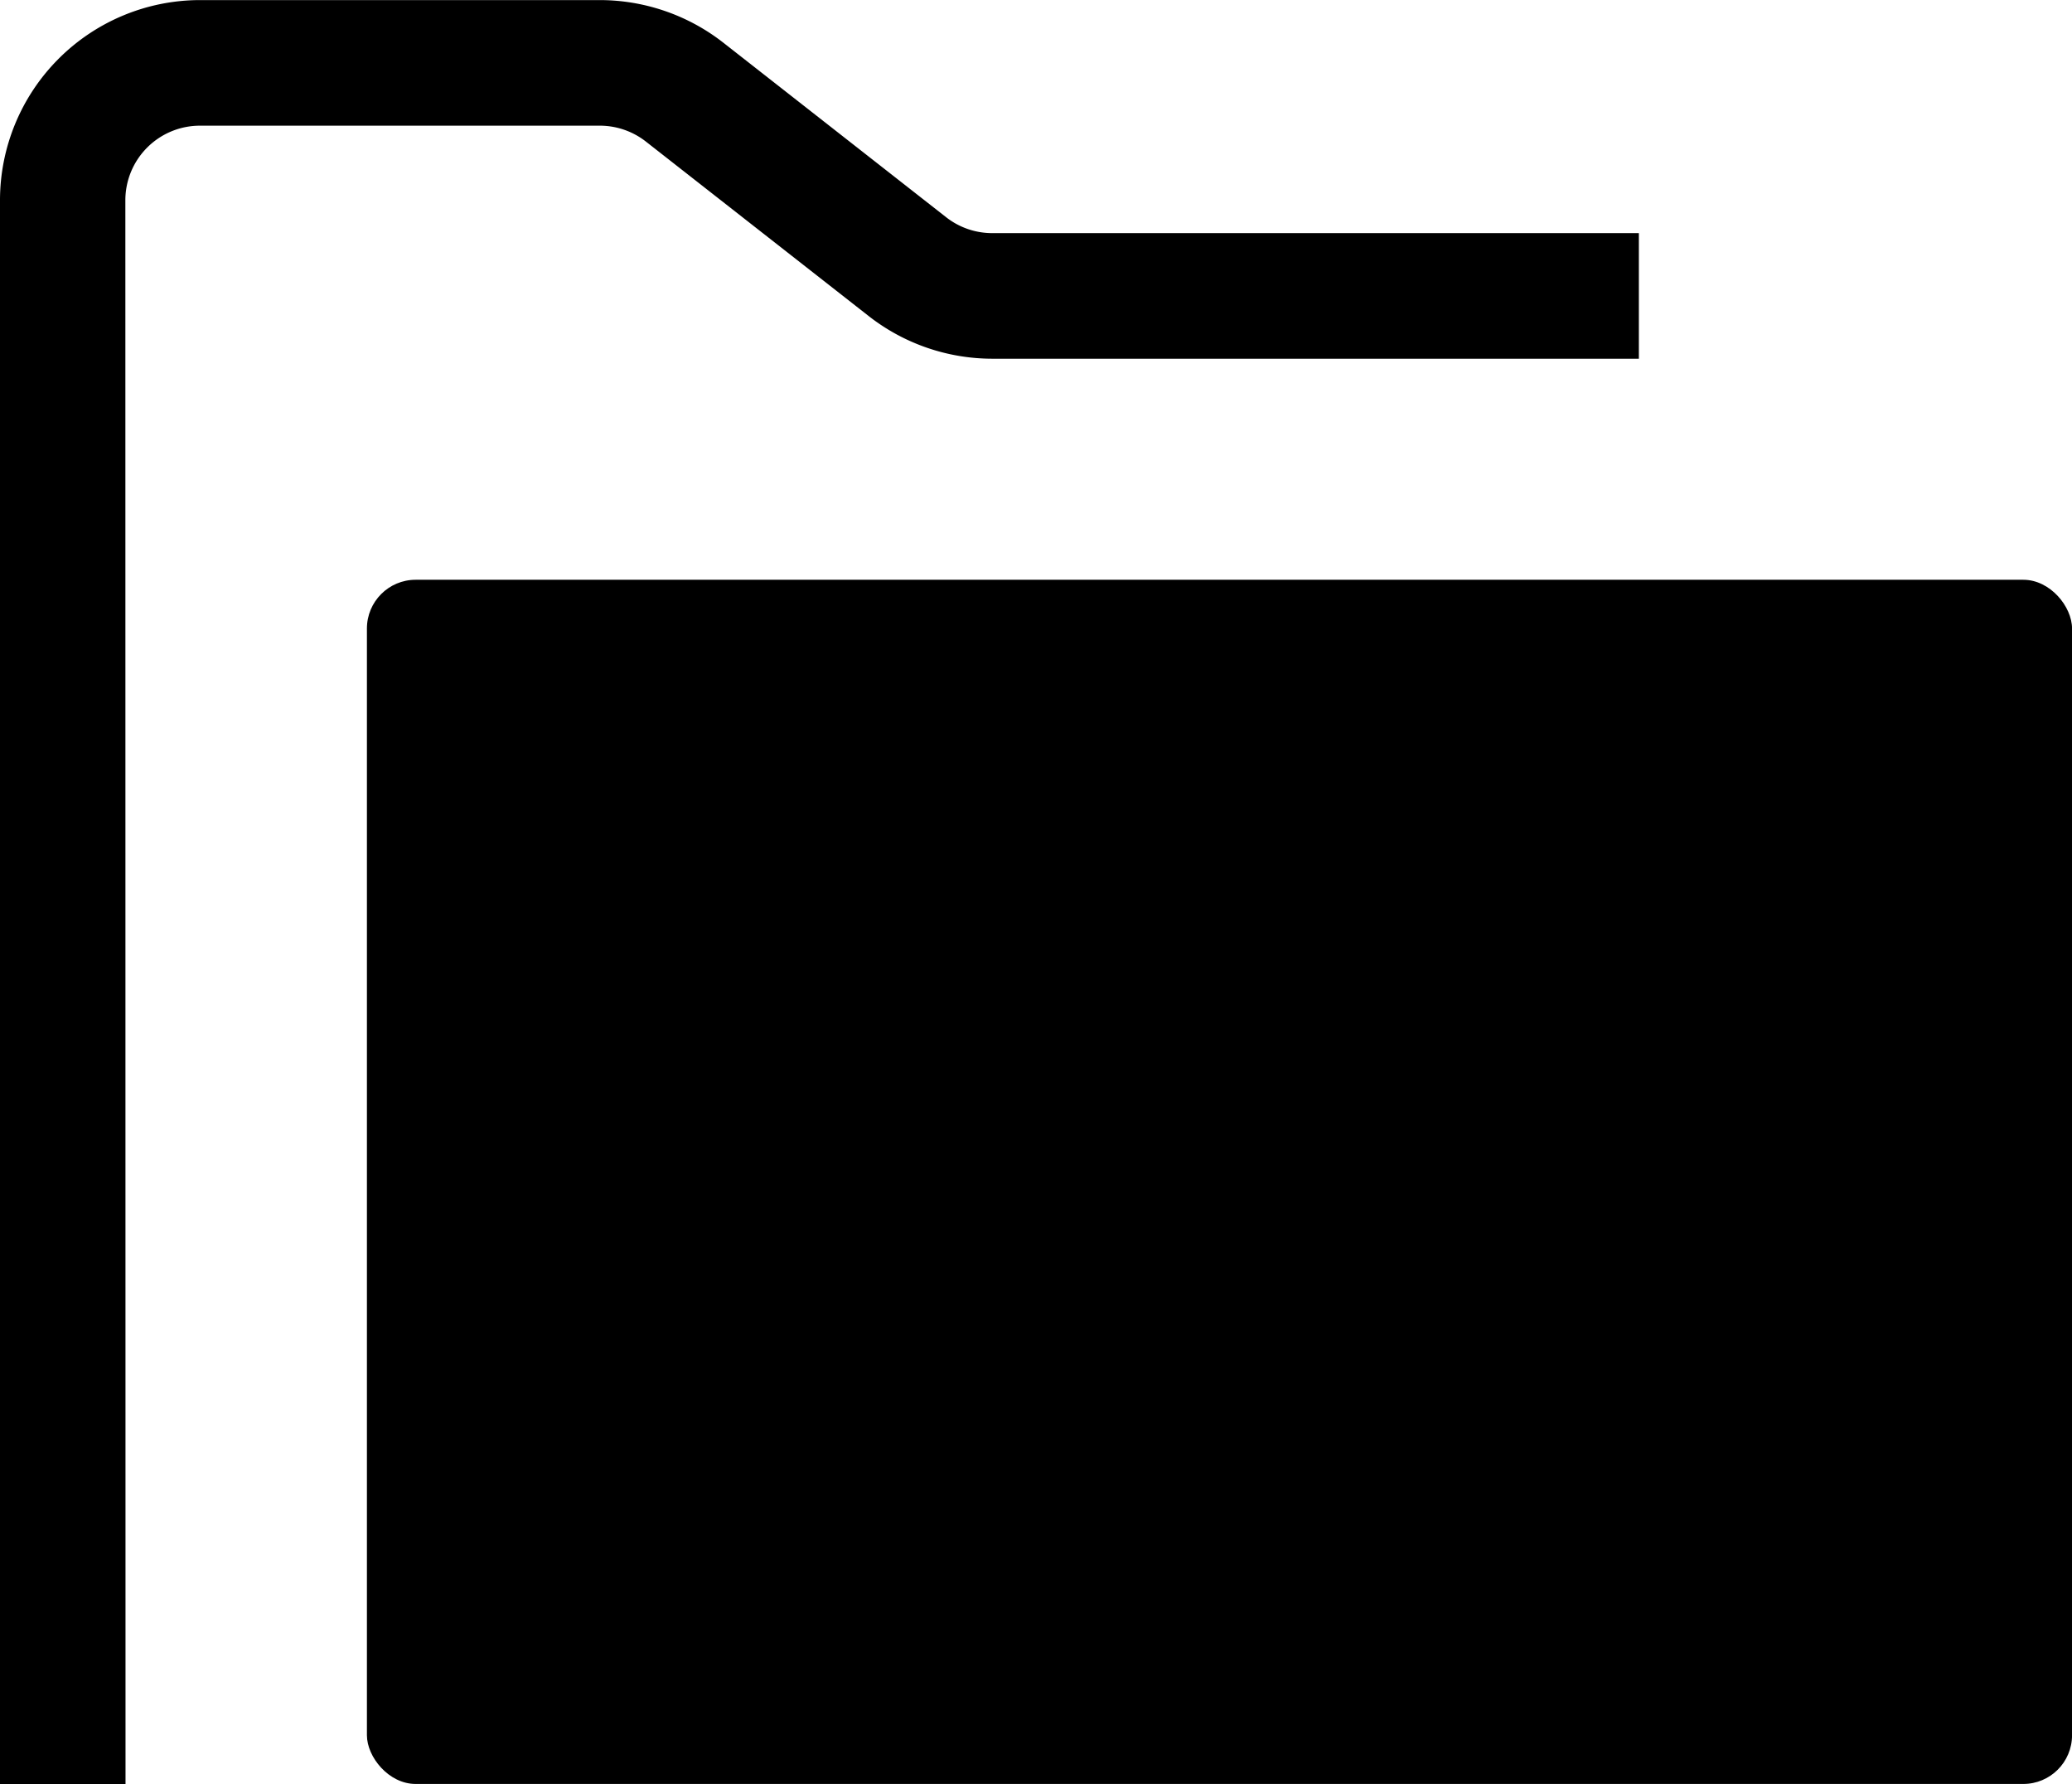
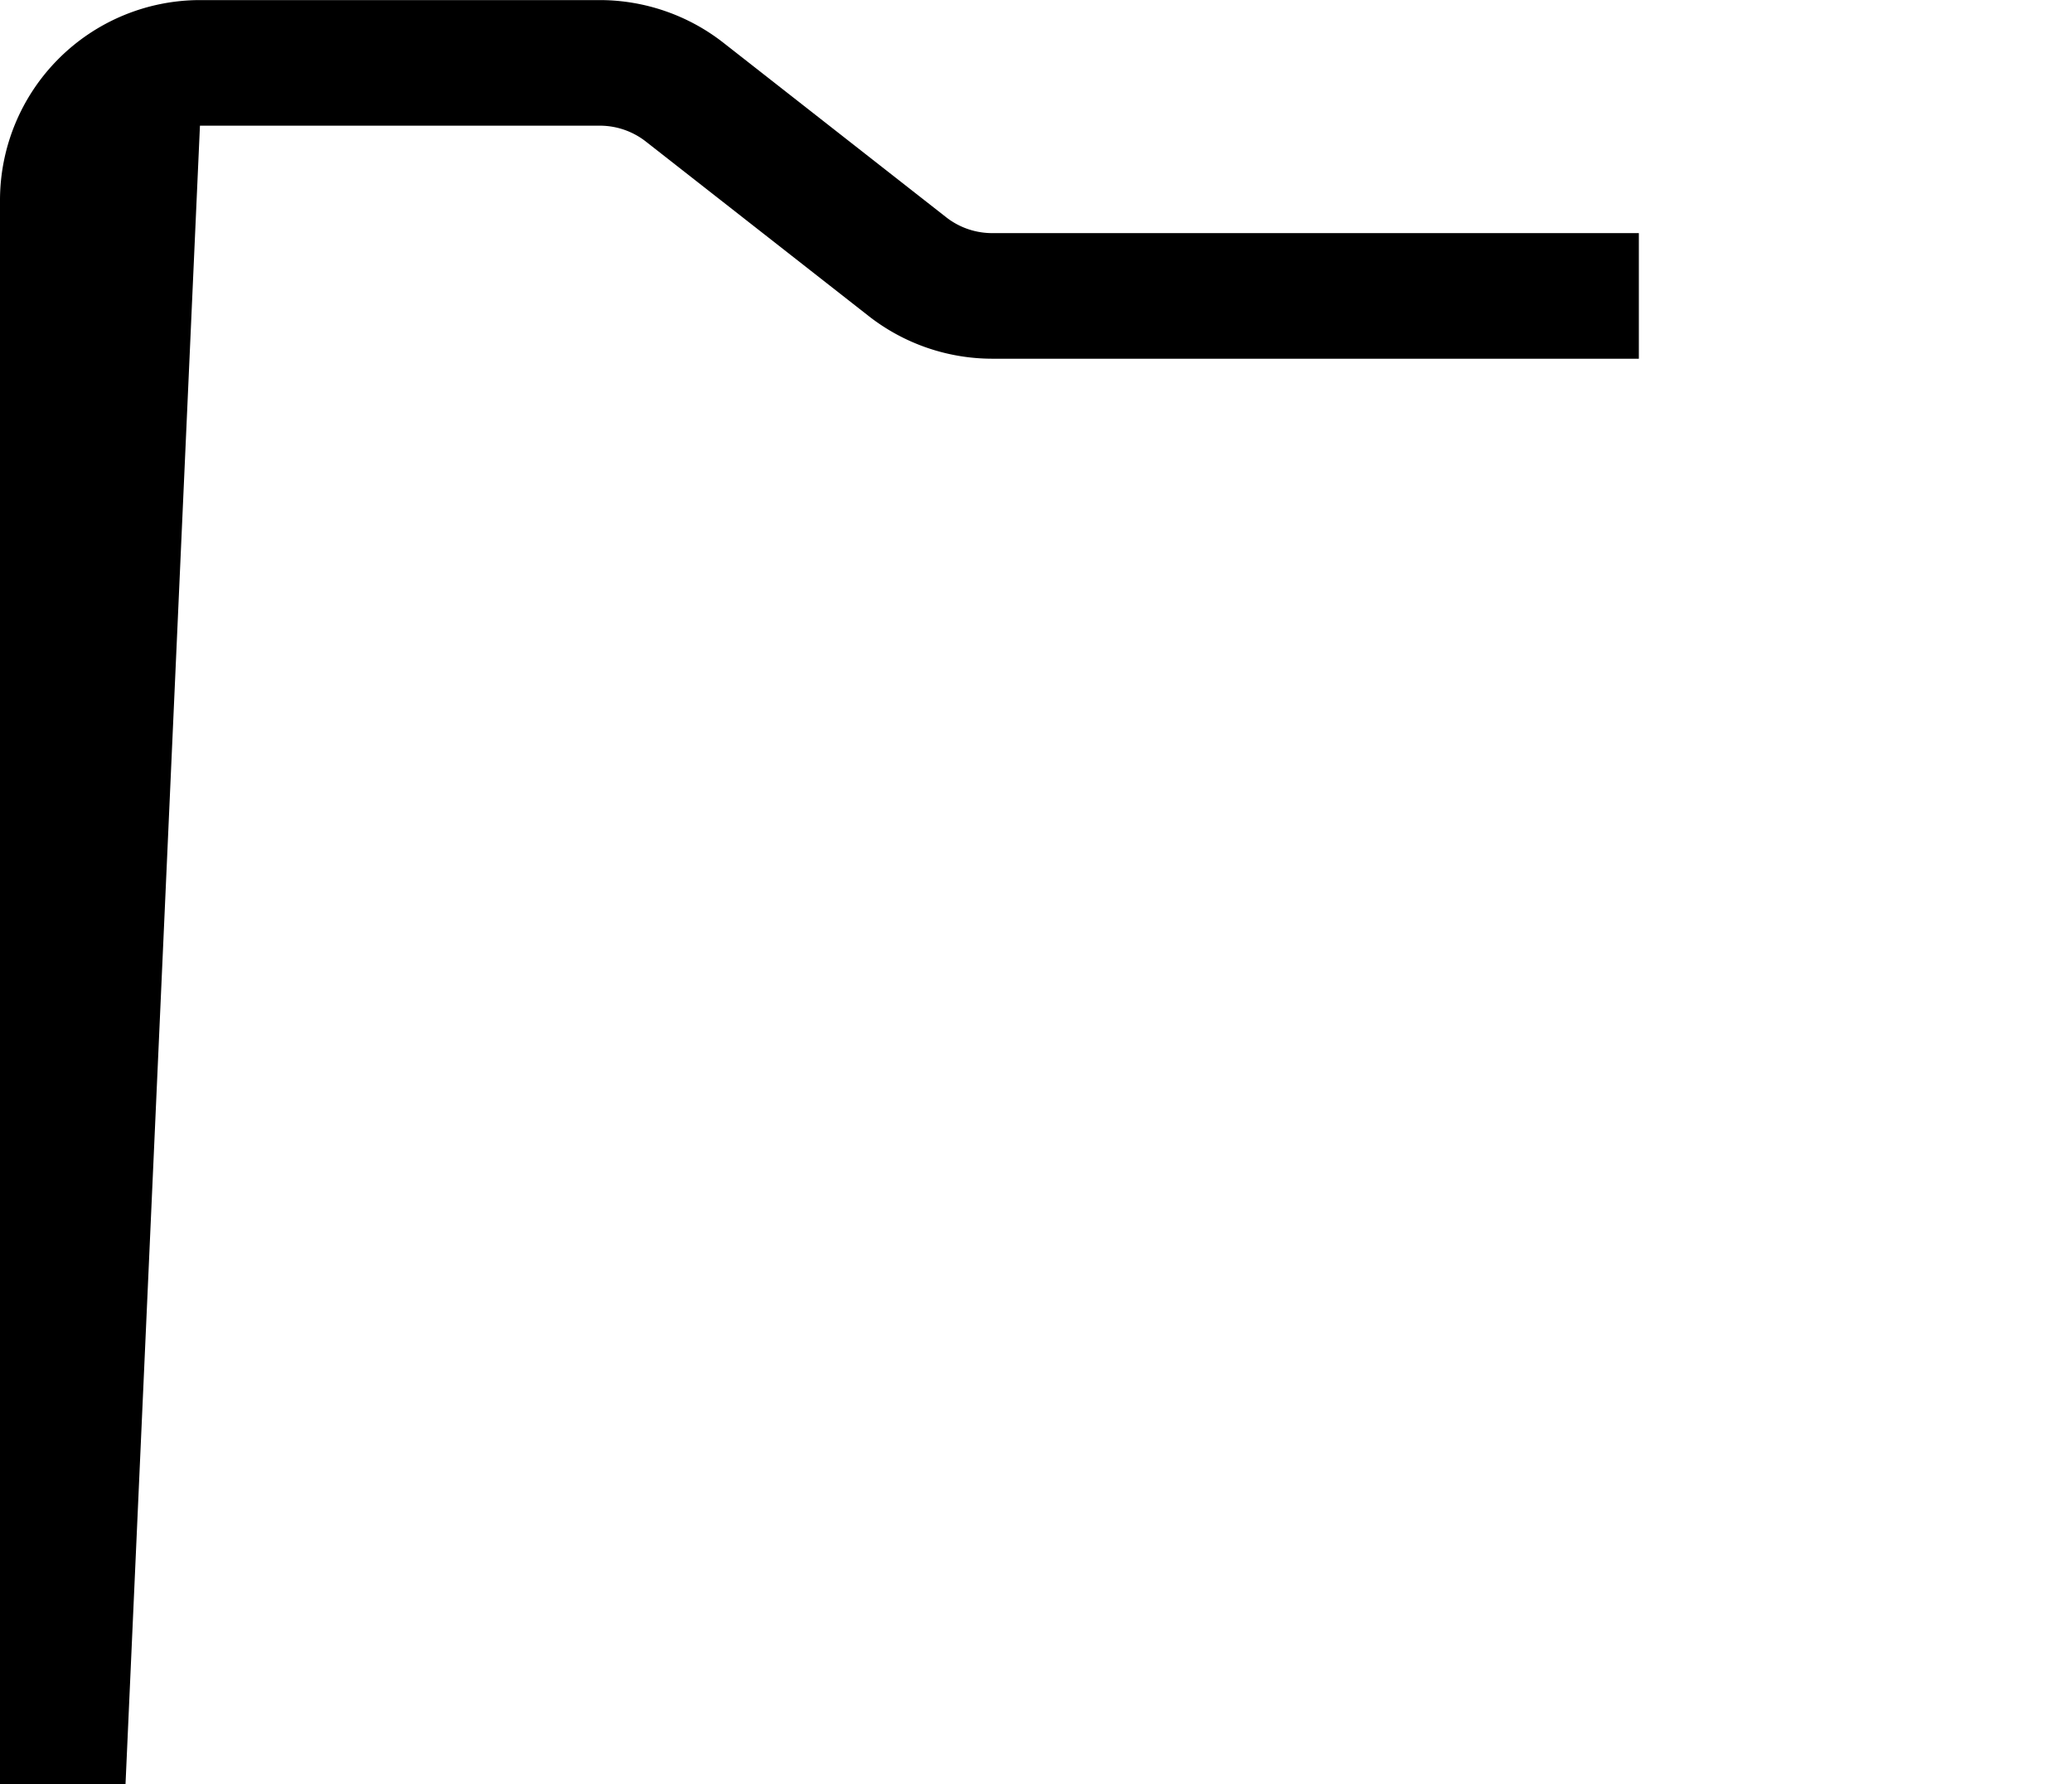
<svg xmlns="http://www.w3.org/2000/svg" viewBox="0 0 49.999 43.039">
  <g>
    <g>
      <g transform="translate(-504.441 -266.472)">
-         <rect width="41.146" height="29.051" rx="1.176" transform="translate(513.295 280.459)" />
-       </g>
+         </g>
      <g>
-         <path d="M3.029 43.039H0V4.828A4.831 4.831 0 0 1 4.825.002h9.652a4.85 4.85 0 0 1 2.975 1.026l5.381 4.214a1.8 1.8 0 0 0 1.107.382h15.607v3.03H23.94a4.845 4.845 0 0 1-2.975-1.027l-5.381-4.213a1.805 1.805 0 0 0-1.107-.382H4.825a1.8 1.8 0 0 0-1.8 1.8Z" />
+         <path d="M3.029 43.039H0V4.828A4.831 4.831 0 0 1 4.825.002h9.652a4.85 4.85 0 0 1 2.975 1.026l5.381 4.214a1.8 1.8 0 0 0 1.107.382h15.607v3.03H23.94a4.845 4.845 0 0 1-2.975-1.027l-5.381-4.213a1.805 1.805 0 0 0-1.107-.382H4.825Z" />
      </g>
    </g>
  </g>
</svg>